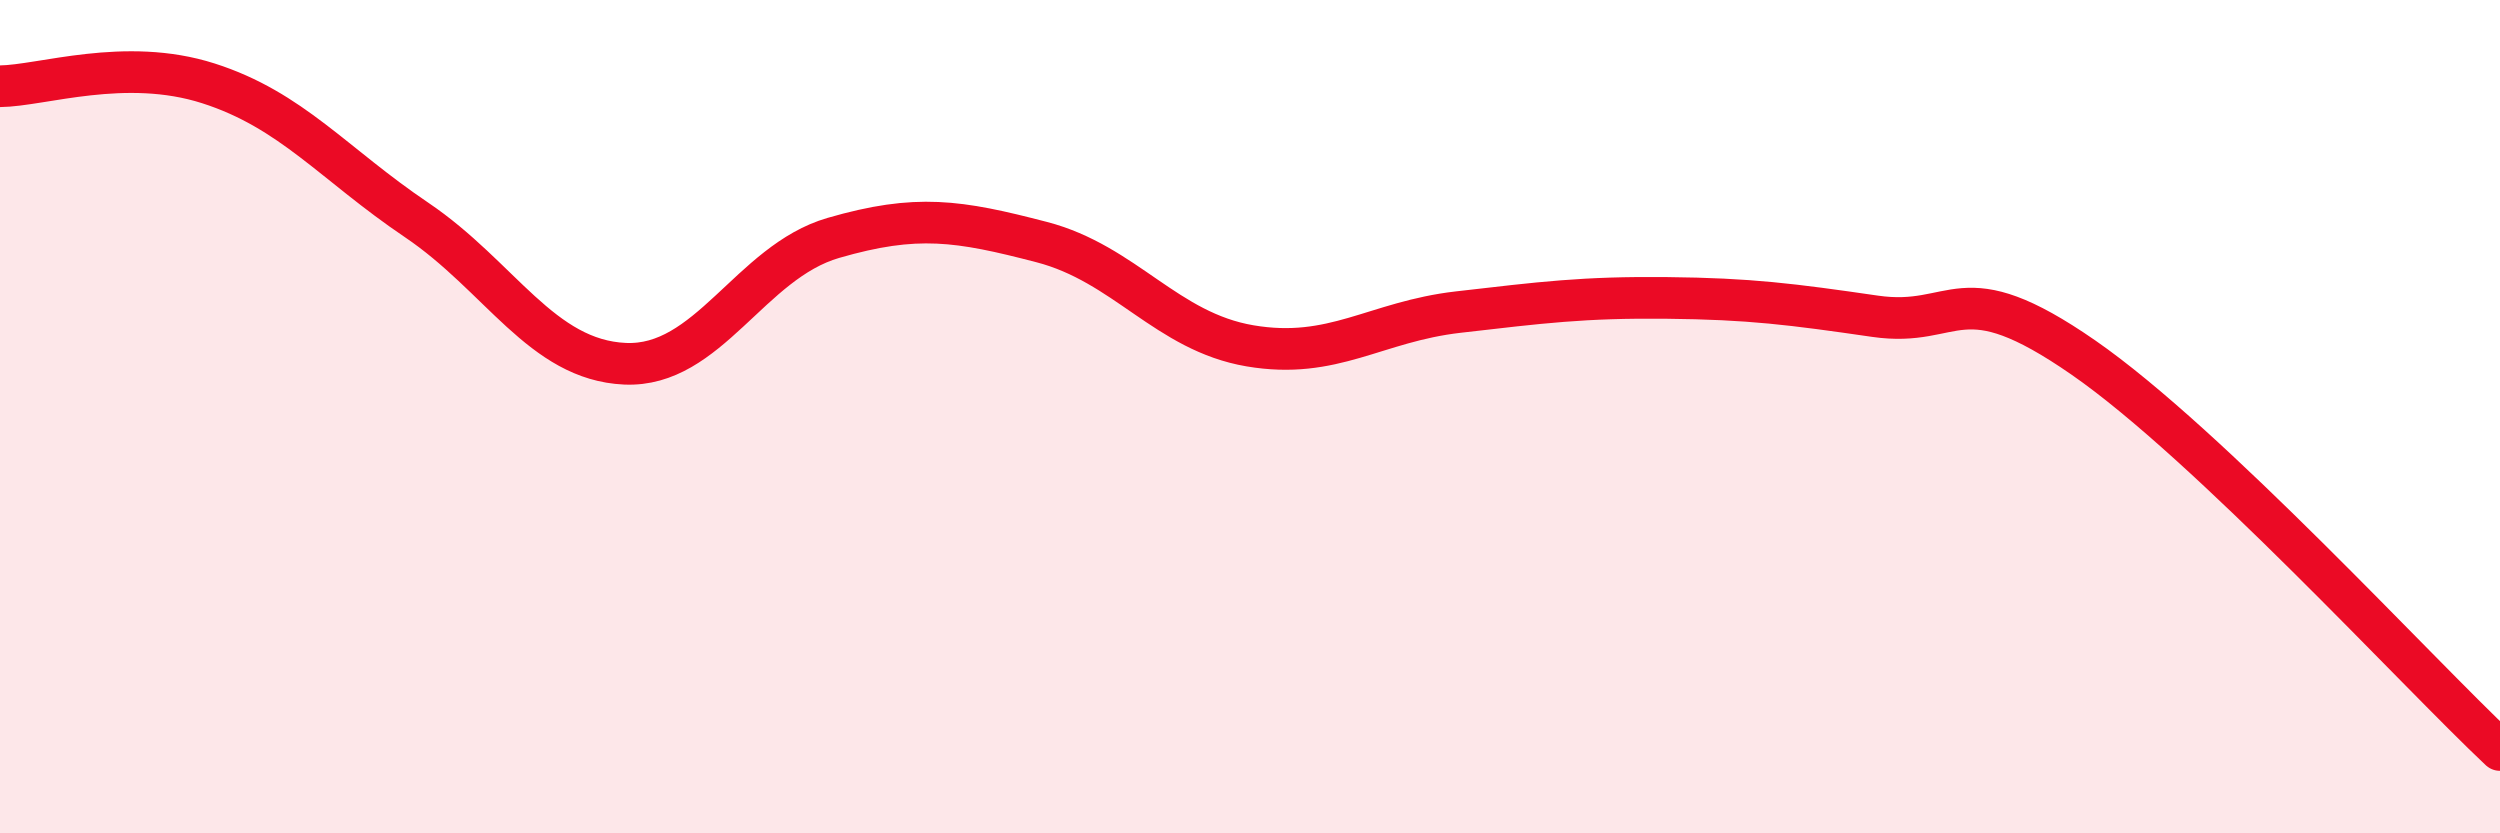
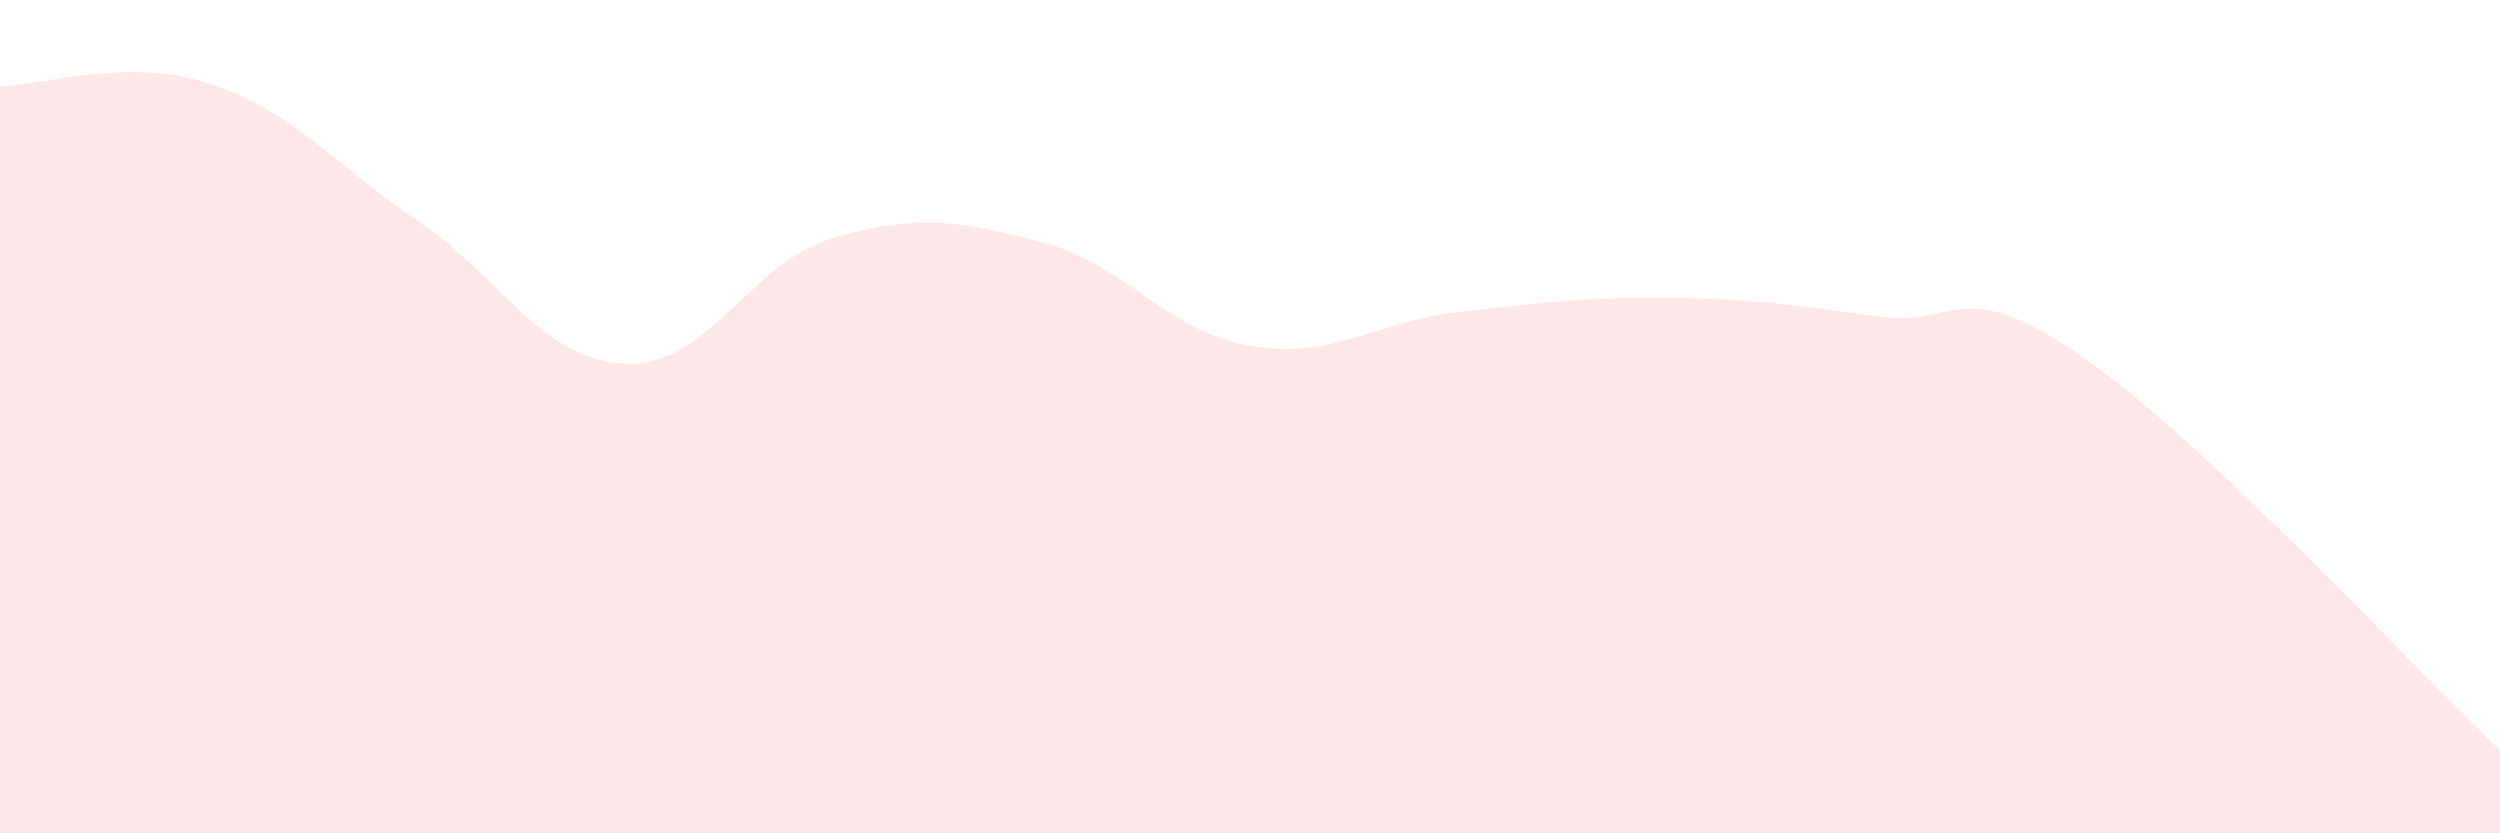
<svg xmlns="http://www.w3.org/2000/svg" width="60" height="20" viewBox="0 0 60 20">
  <path d="M 0,2.07 C 1,2.06 3,1.36 5,2 C 7,2.64 8,3.93 10,5.28 C 12,6.63 13,8.64 15,8.73 C 17,8.82 18,6.29 20,5.71 C 22,5.13 23,5.29 25,5.81 C 27,6.33 28,7.96 30,8.3 C 32,8.64 33,7.72 35,7.49 C 37,7.26 38,7.13 40,7.15 C 42,7.17 43,7.3 45,7.59 C 47,7.88 47,6.5 50,8.58 C 53,10.66 58,16.12 60,18L60 20L0 20Z" fill="#EB0A25" opacity="0.1" stroke-linecap="round" stroke-linejoin="round" />
-   <path d="M 0,2.07 C 1,2.06 3,1.36 5,2 C 7,2.64 8,3.93 10,5.28 C 12,6.63 13,8.64 15,8.73 C 17,8.82 18,6.29 20,5.71 C 22,5.13 23,5.29 25,5.81 C 27,6.33 28,7.96 30,8.3 C 32,8.64 33,7.72 35,7.49 C 37,7.26 38,7.13 40,7.15 C 42,7.17 43,7.3 45,7.59 C 47,7.88 47,6.5 50,8.58 C 53,10.66 58,16.12 60,18" stroke="#EB0A25" stroke-width="1" fill="none" stroke-linecap="round" stroke-linejoin="round" />
</svg>